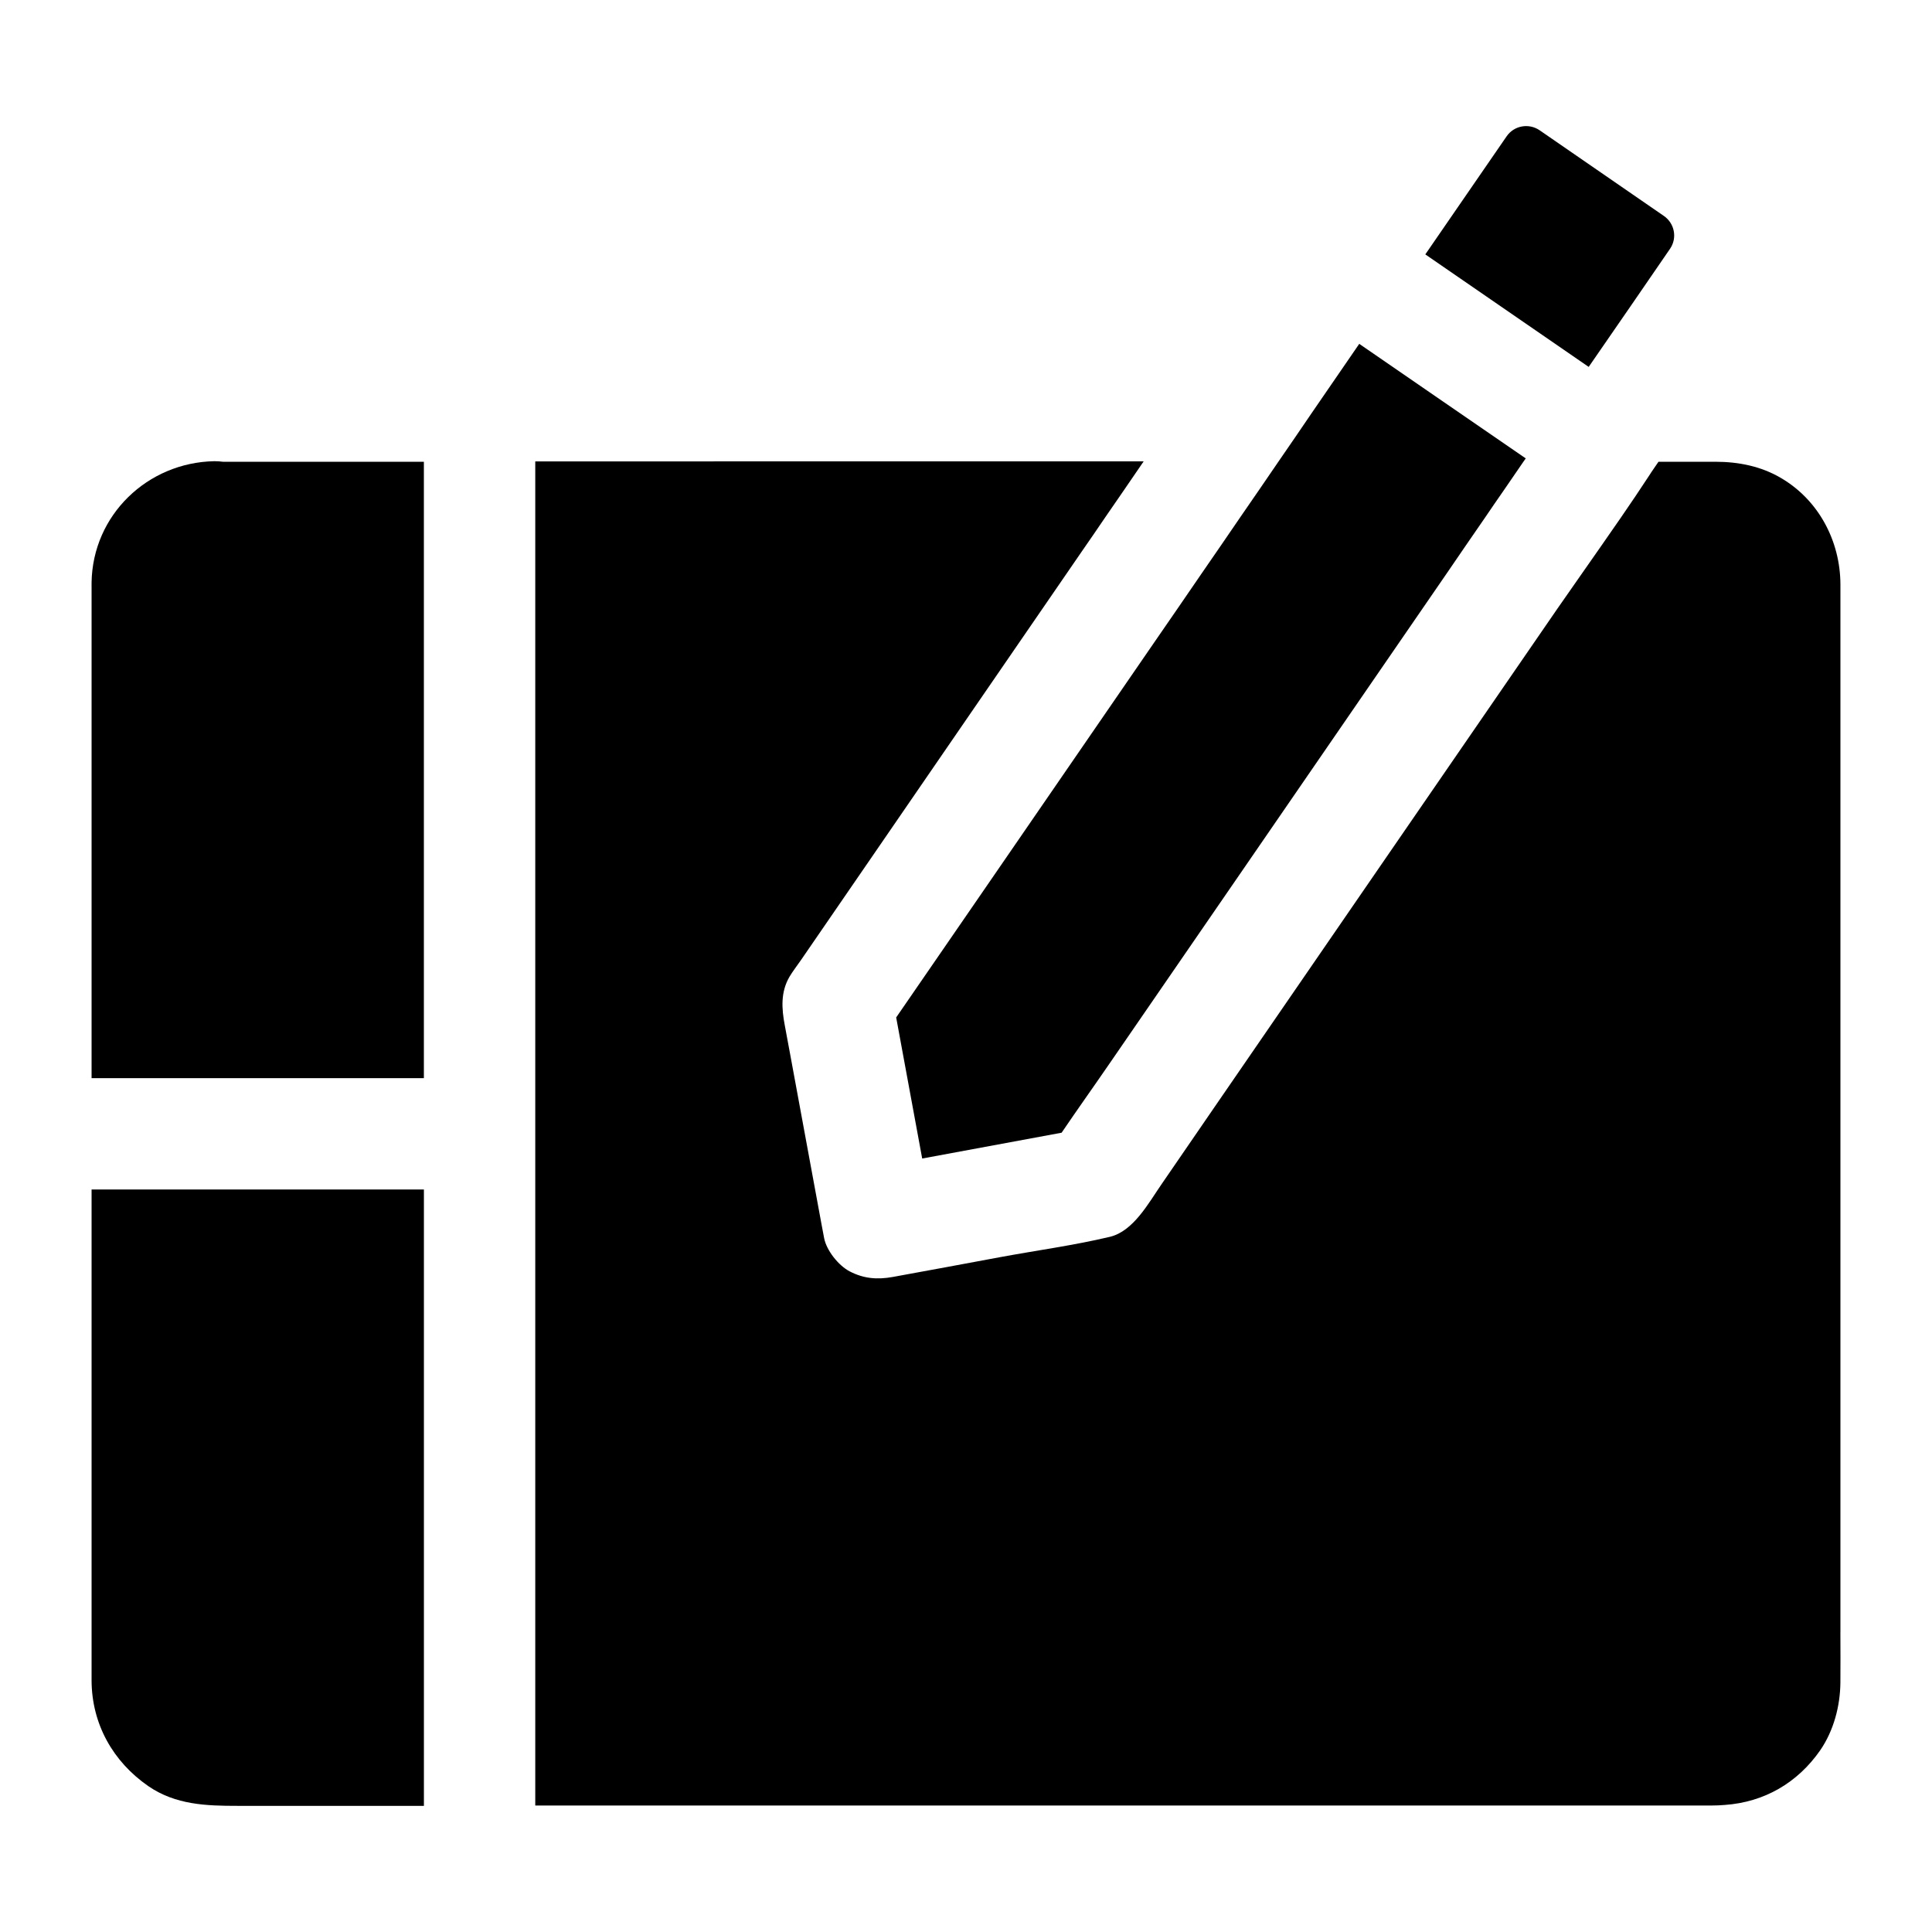
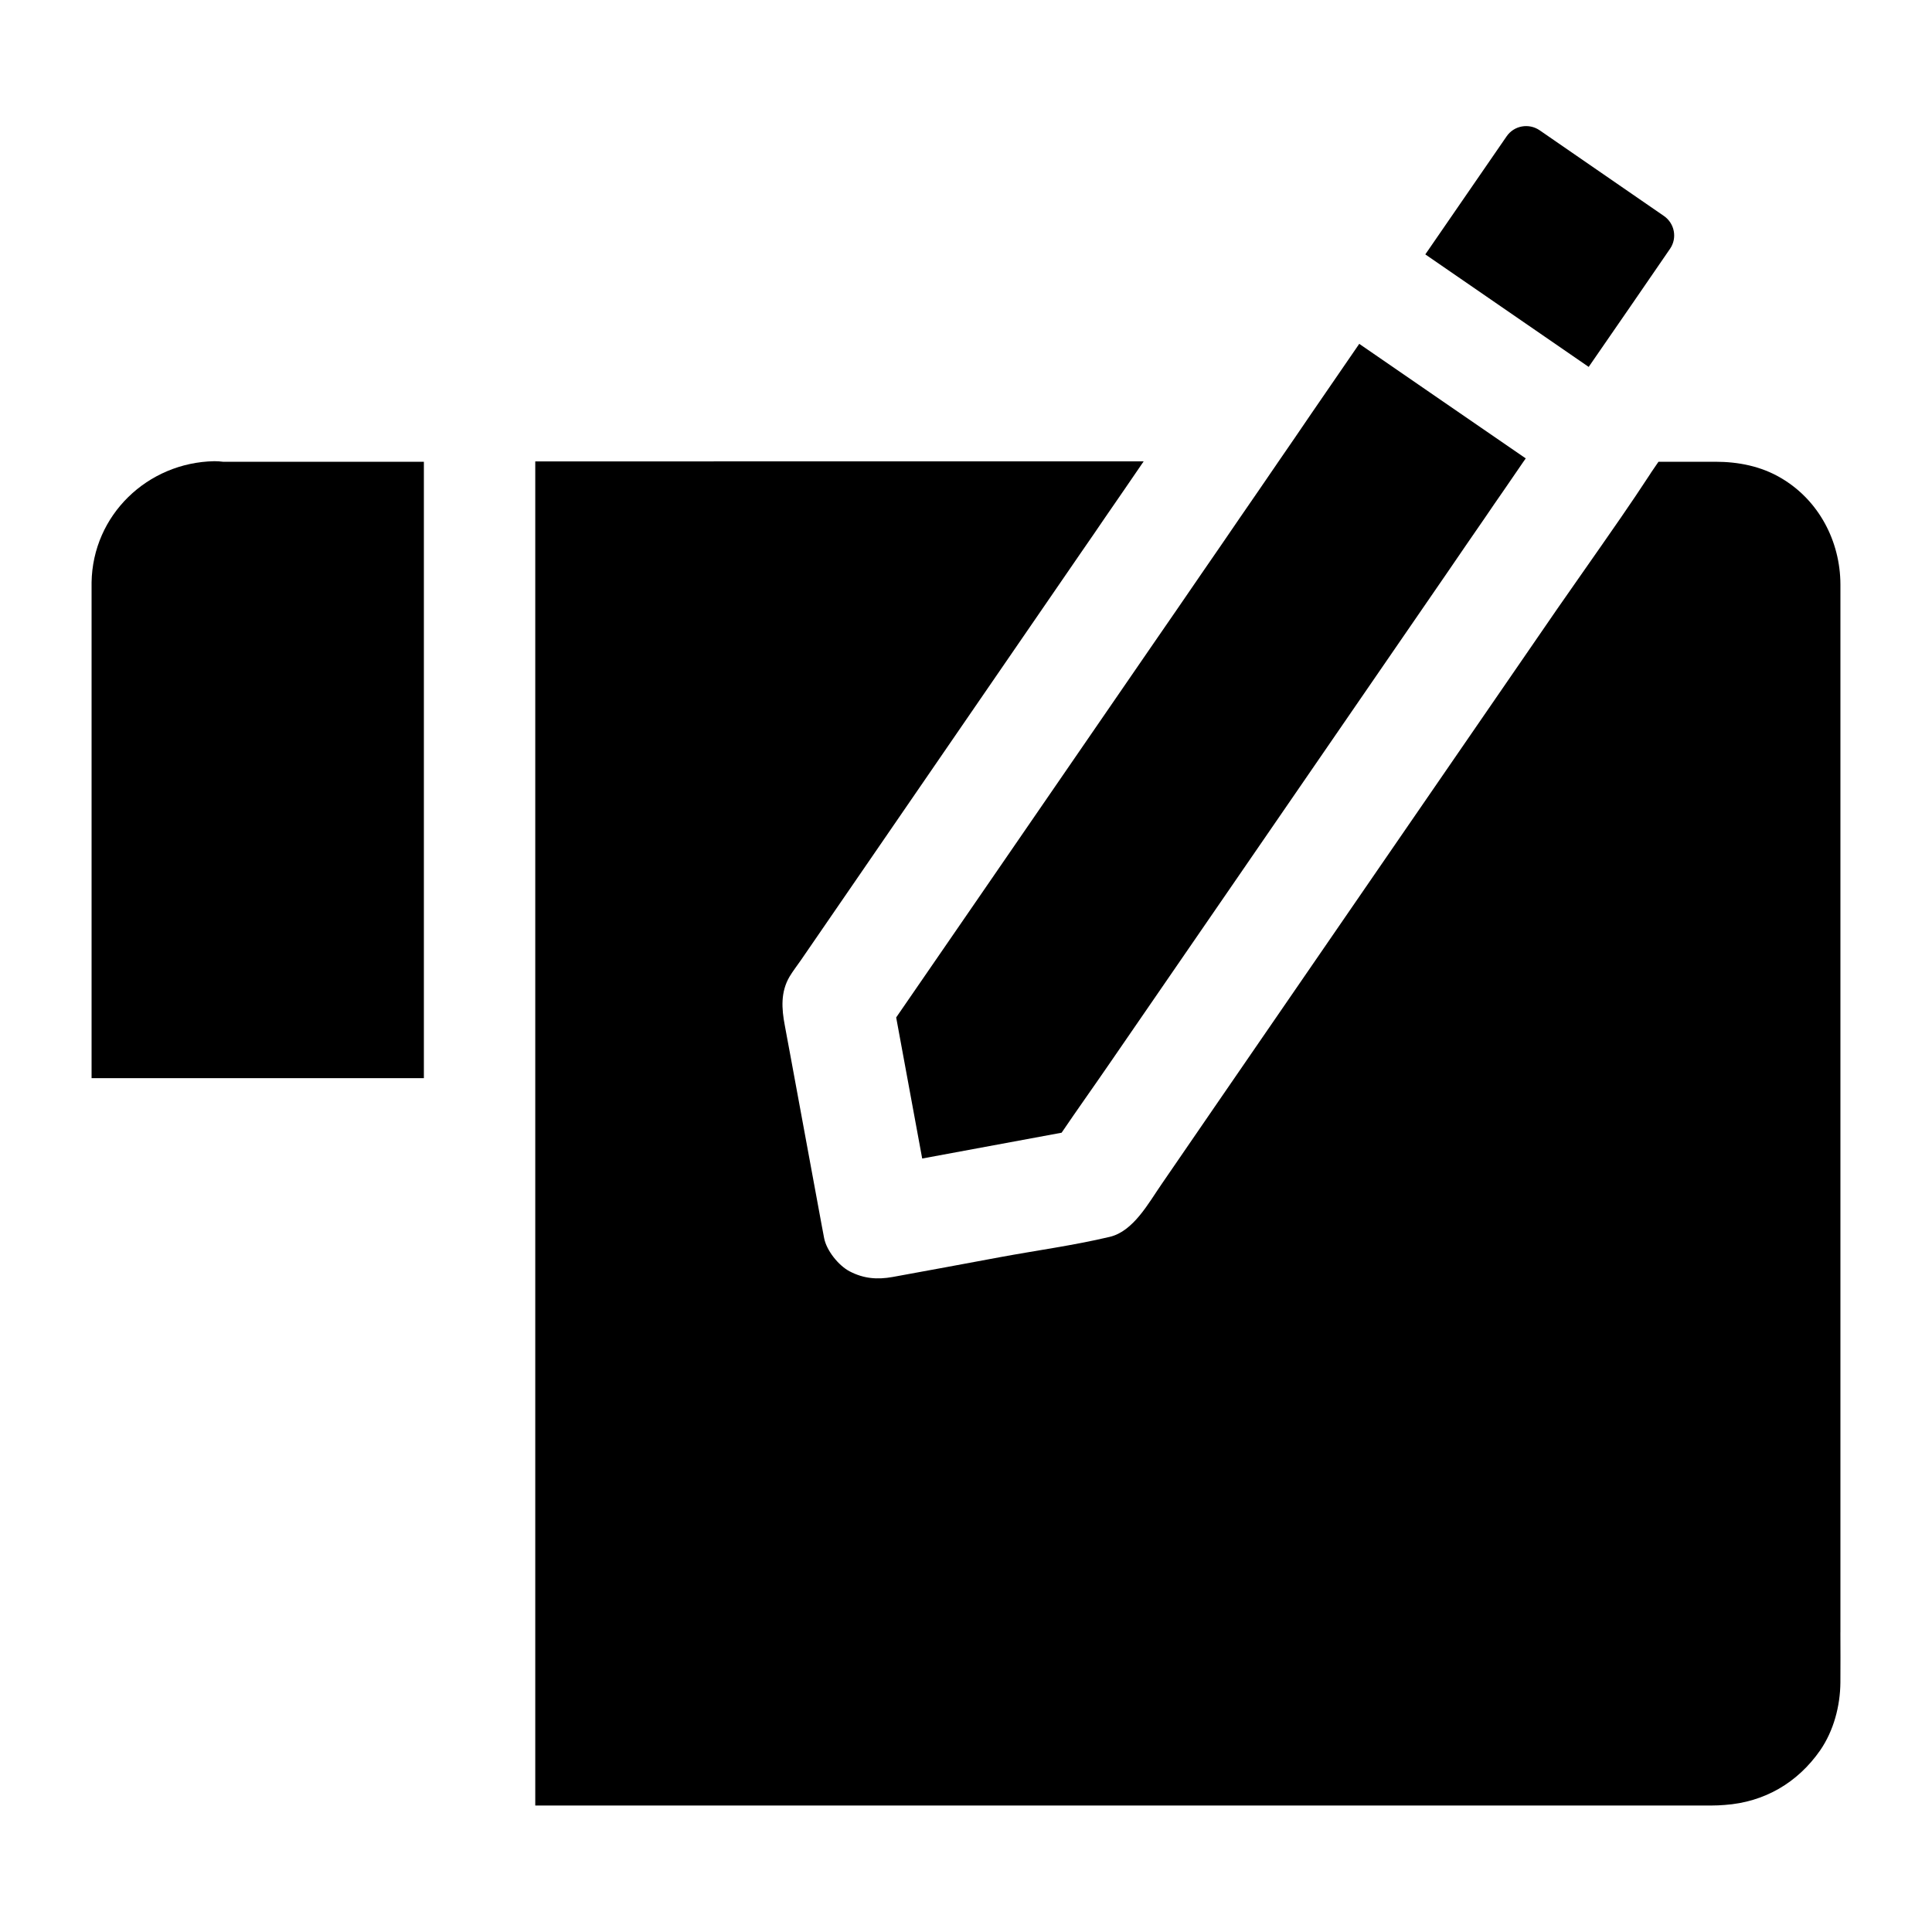
<svg xmlns="http://www.w3.org/2000/svg" fill="#000000" width="800px" height="800px" version="1.1" viewBox="144 144 512 512">
  <g>
    <path d="m203.1 266.37c-0.738-0.098-1.523-0.148-2.312-0.148-17.711 0.344-32.227 14.27-32.52 32.129v3.691 127.68h88.066v-163.34z" />
-     <path d="m256.34 459.23v163.34h-49.398c-8.215 0-16.383-0.246-23.617-5.215-9.398-6.496-15.008-16.48-15.055-27.996v-5.609-124.52z" />
    <path d="m631.73 576.63v-261.6-16.188c-0.051-11.465-5.758-22.336-15.793-28.191-5.266-3.102-11.266-4.281-17.32-4.281h-15.102c-0.641 0.934-1.277 1.871-1.918 2.805-0.098 0.195-0.246 0.344-0.344 0.543-2.508 3.836-5.066 7.625-7.676 11.414-3.394 4.922-6.84 9.84-10.281 14.762-2.215 3.148-4.379 6.297-6.594 9.445-15.398 22.387-30.848 44.82-46.25 67.207-14.809 21.551-29.617 43.098-44.43 64.602l-14.121 20.566c-3.543 5.117-7.527 12.594-13.824 14.07-9.543 2.262-19.387 3.59-28.98 5.363-9.496 1.77-19.039 3.543-28.535 5.266-4.082 0.738-7.676 0.441-11.367-1.477-2.953-1.523-6.148-5.512-6.789-8.809-0.195-1.133-0.441-2.262-0.641-3.394-2.805-15.203-5.609-30.406-8.414-45.609-0.441-2.461-0.934-4.922-1.379-7.43-0.836-4.379-1.133-8.809 1.277-12.891 0.887-1.477 1.969-2.856 2.953-4.281 5.805-8.414 11.609-16.875 17.418-25.34 9.004-13.086 18.008-26.223 27.012-39.312 8.707-12.695 17.465-25.387 26.176-38.082 1.277-1.871 2.609-3.789 3.887-5.656 2.117-3.051 4.184-6.051 6.25-9.102 3.394-4.922 6.789-9.84 10.137-14.762l-161.23 0.004v2.656 353.55h311.73c1.18 0 2.312-0.051 3.492-0.148 10.48-0.738 19.285-5.856 25.289-14.465 3.59-5.215 5.312-11.758 5.363-18.008 0.051-4.328 0-8.805 0-13.23z" />
    <path d="m548.34 265.48c-0.195 0.297-0.395 0.59-0.59 0.836-1.723 2.508-3.445 5.019-5.164 7.527-1.672 2.41-3.344 4.82-4.969 7.231-3.394 4.922-6.789 9.84-10.137 14.762-5.656 8.215-11.316 16.434-16.926 24.602-12.988 18.844-25.93 37.738-38.918 56.582-11.219 16.285-22.434 32.621-33.652 48.906-4.184 6.102-8.512 12.152-12.645 18.254-12.301 2.262-24.602 4.574-36.949 6.84-2.312-12.449-4.574-24.895-6.887-37.344v-0.051c6.742-9.789 13.48-19.582 20.223-29.371 15.988-23.223 31.93-46.445 47.922-69.668 4.328-6.25 8.609-12.496 12.891-18.746 3.394-4.922 6.789-9.84 10.137-14.762 3.394-4.922 6.789-9.84 10.137-14.762 2.953-4.281 5.856-8.512 8.758-12.793 4.231-6.148 8.461-12.301 12.645-18.402 14.754 10.141 29.414 20.273 44.125 30.359z" />
    <path d="m586.57 209.94c-5.363 7.824-15.547 22.633-21.551 31.293-14.414-9.938-28.879-19.875-43.297-29.816 5.902-8.609 16.188-23.469 21.551-31.293 1.969-2.856 5.856-3.543 8.707-1.625l32.965 22.73c2.856 1.973 3.594 5.859 1.625 8.711z" />
  </g>
</svg>